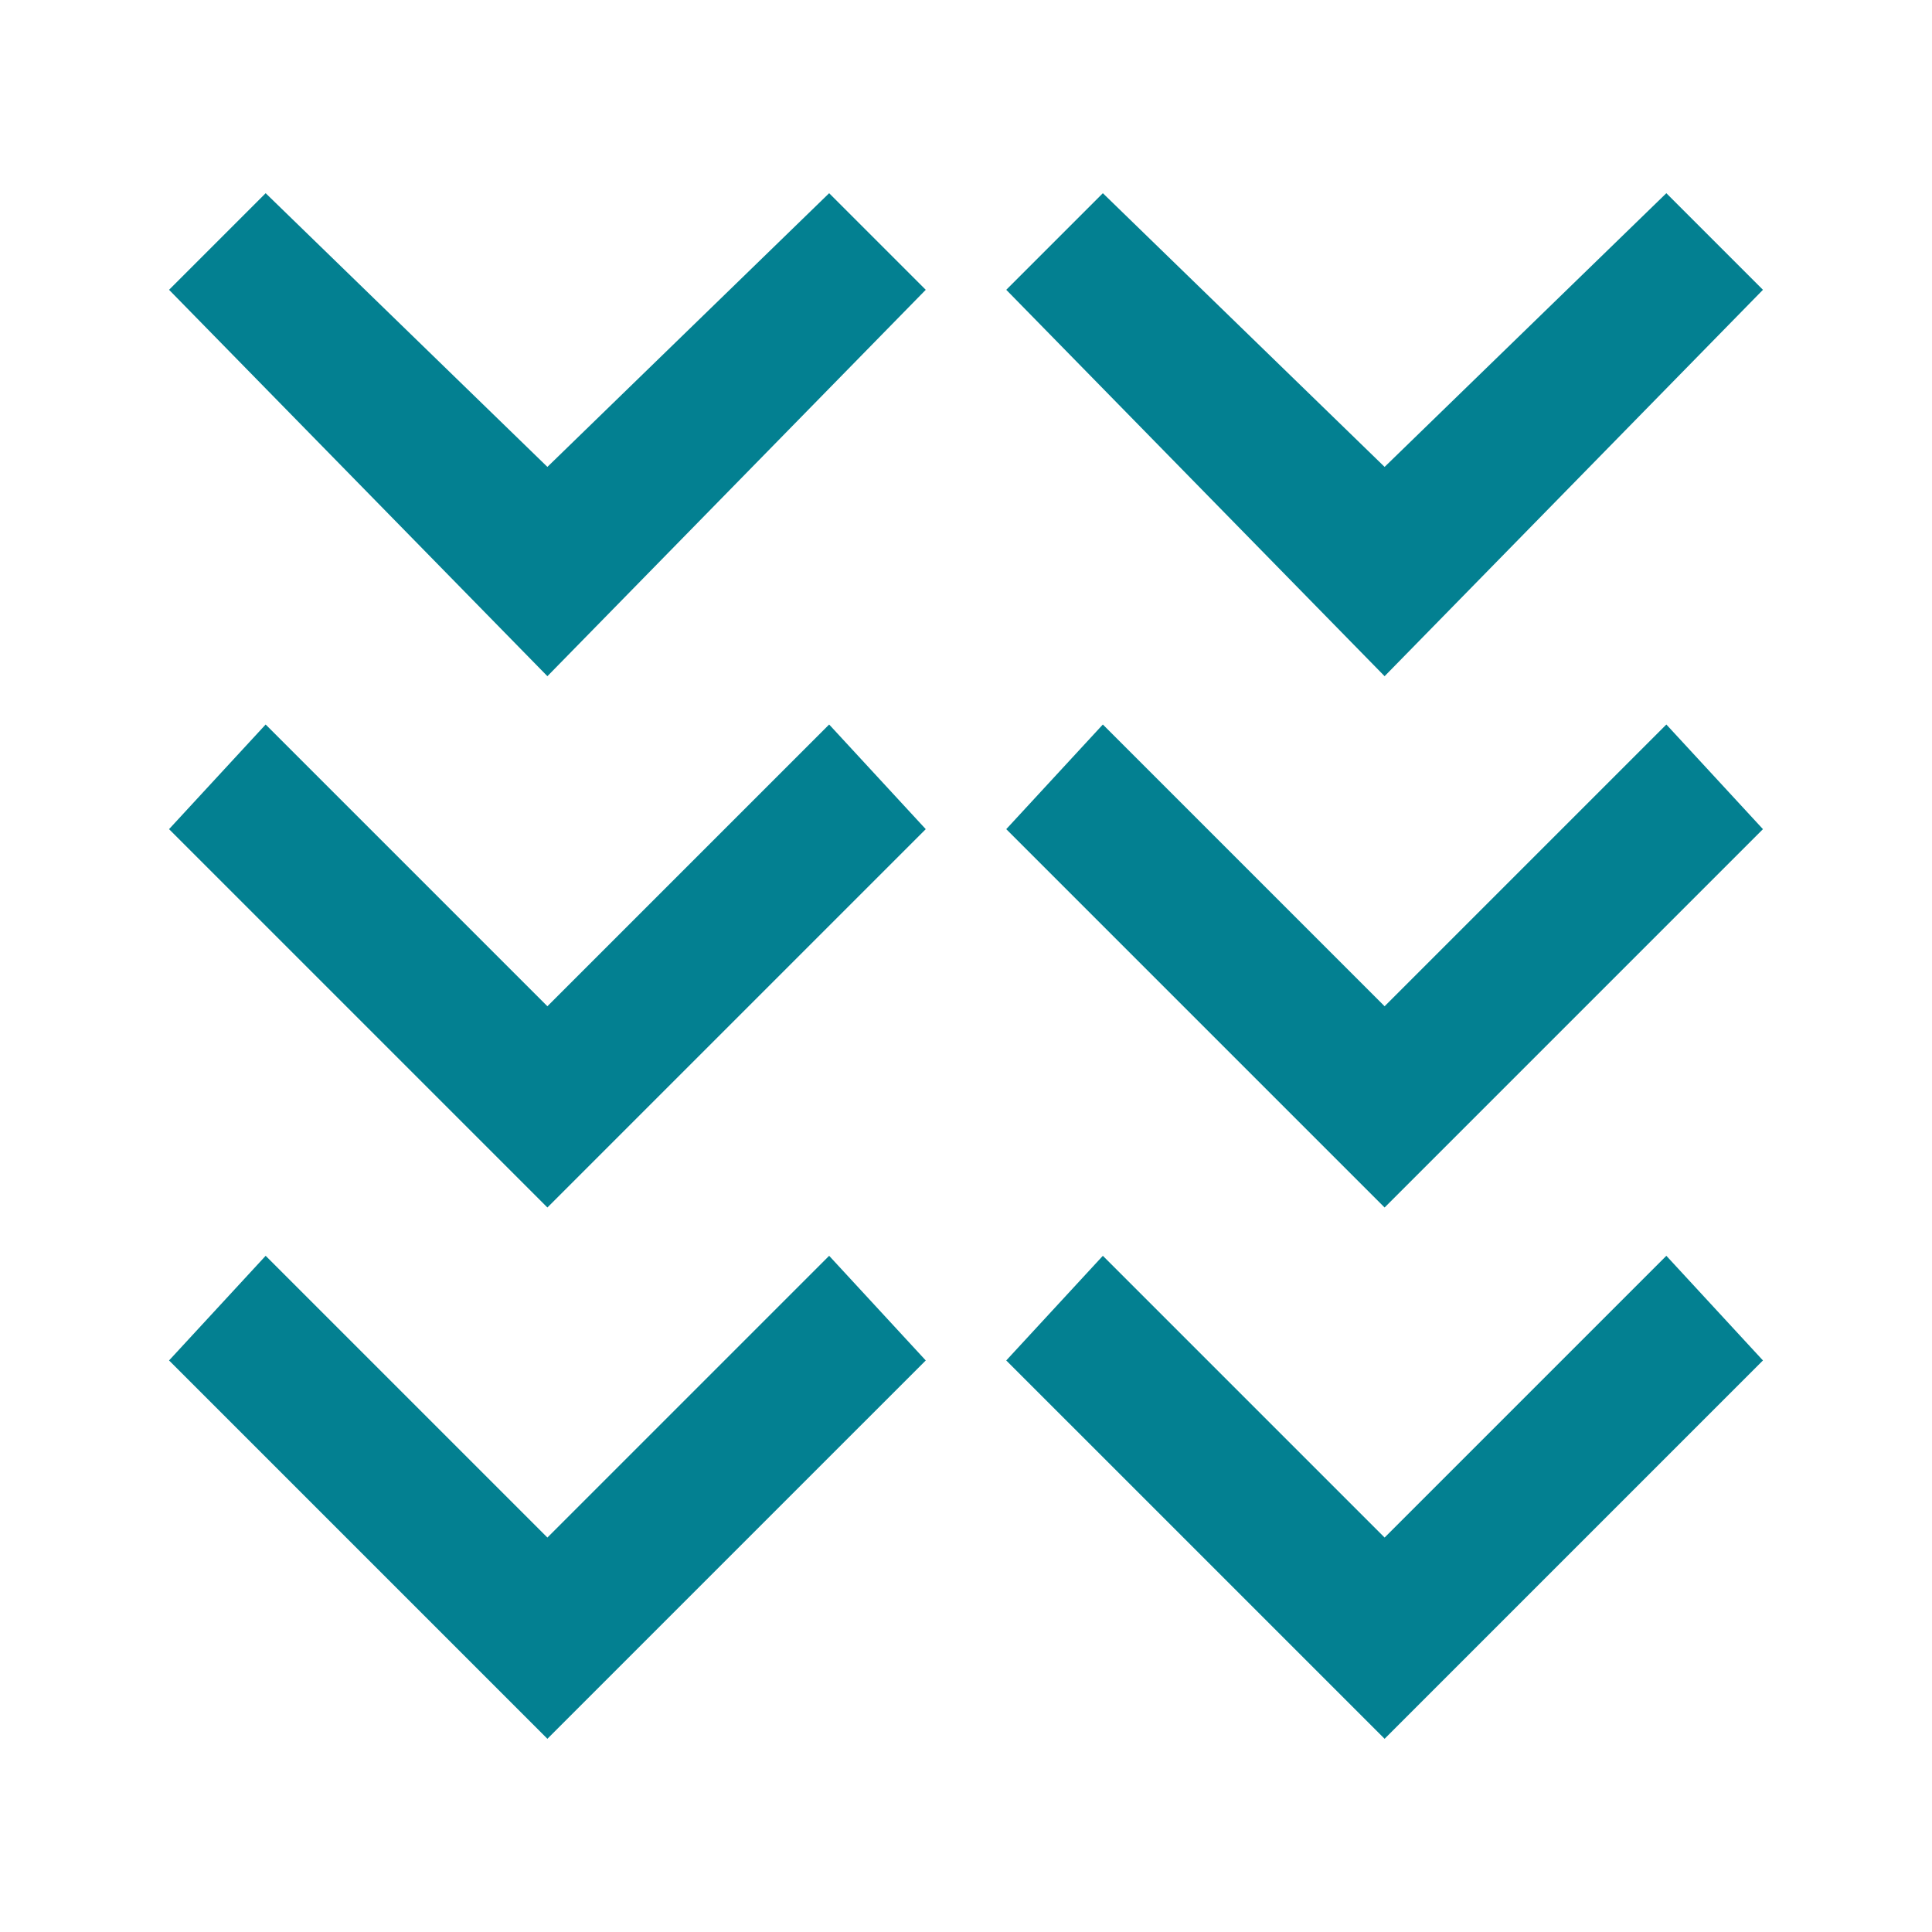
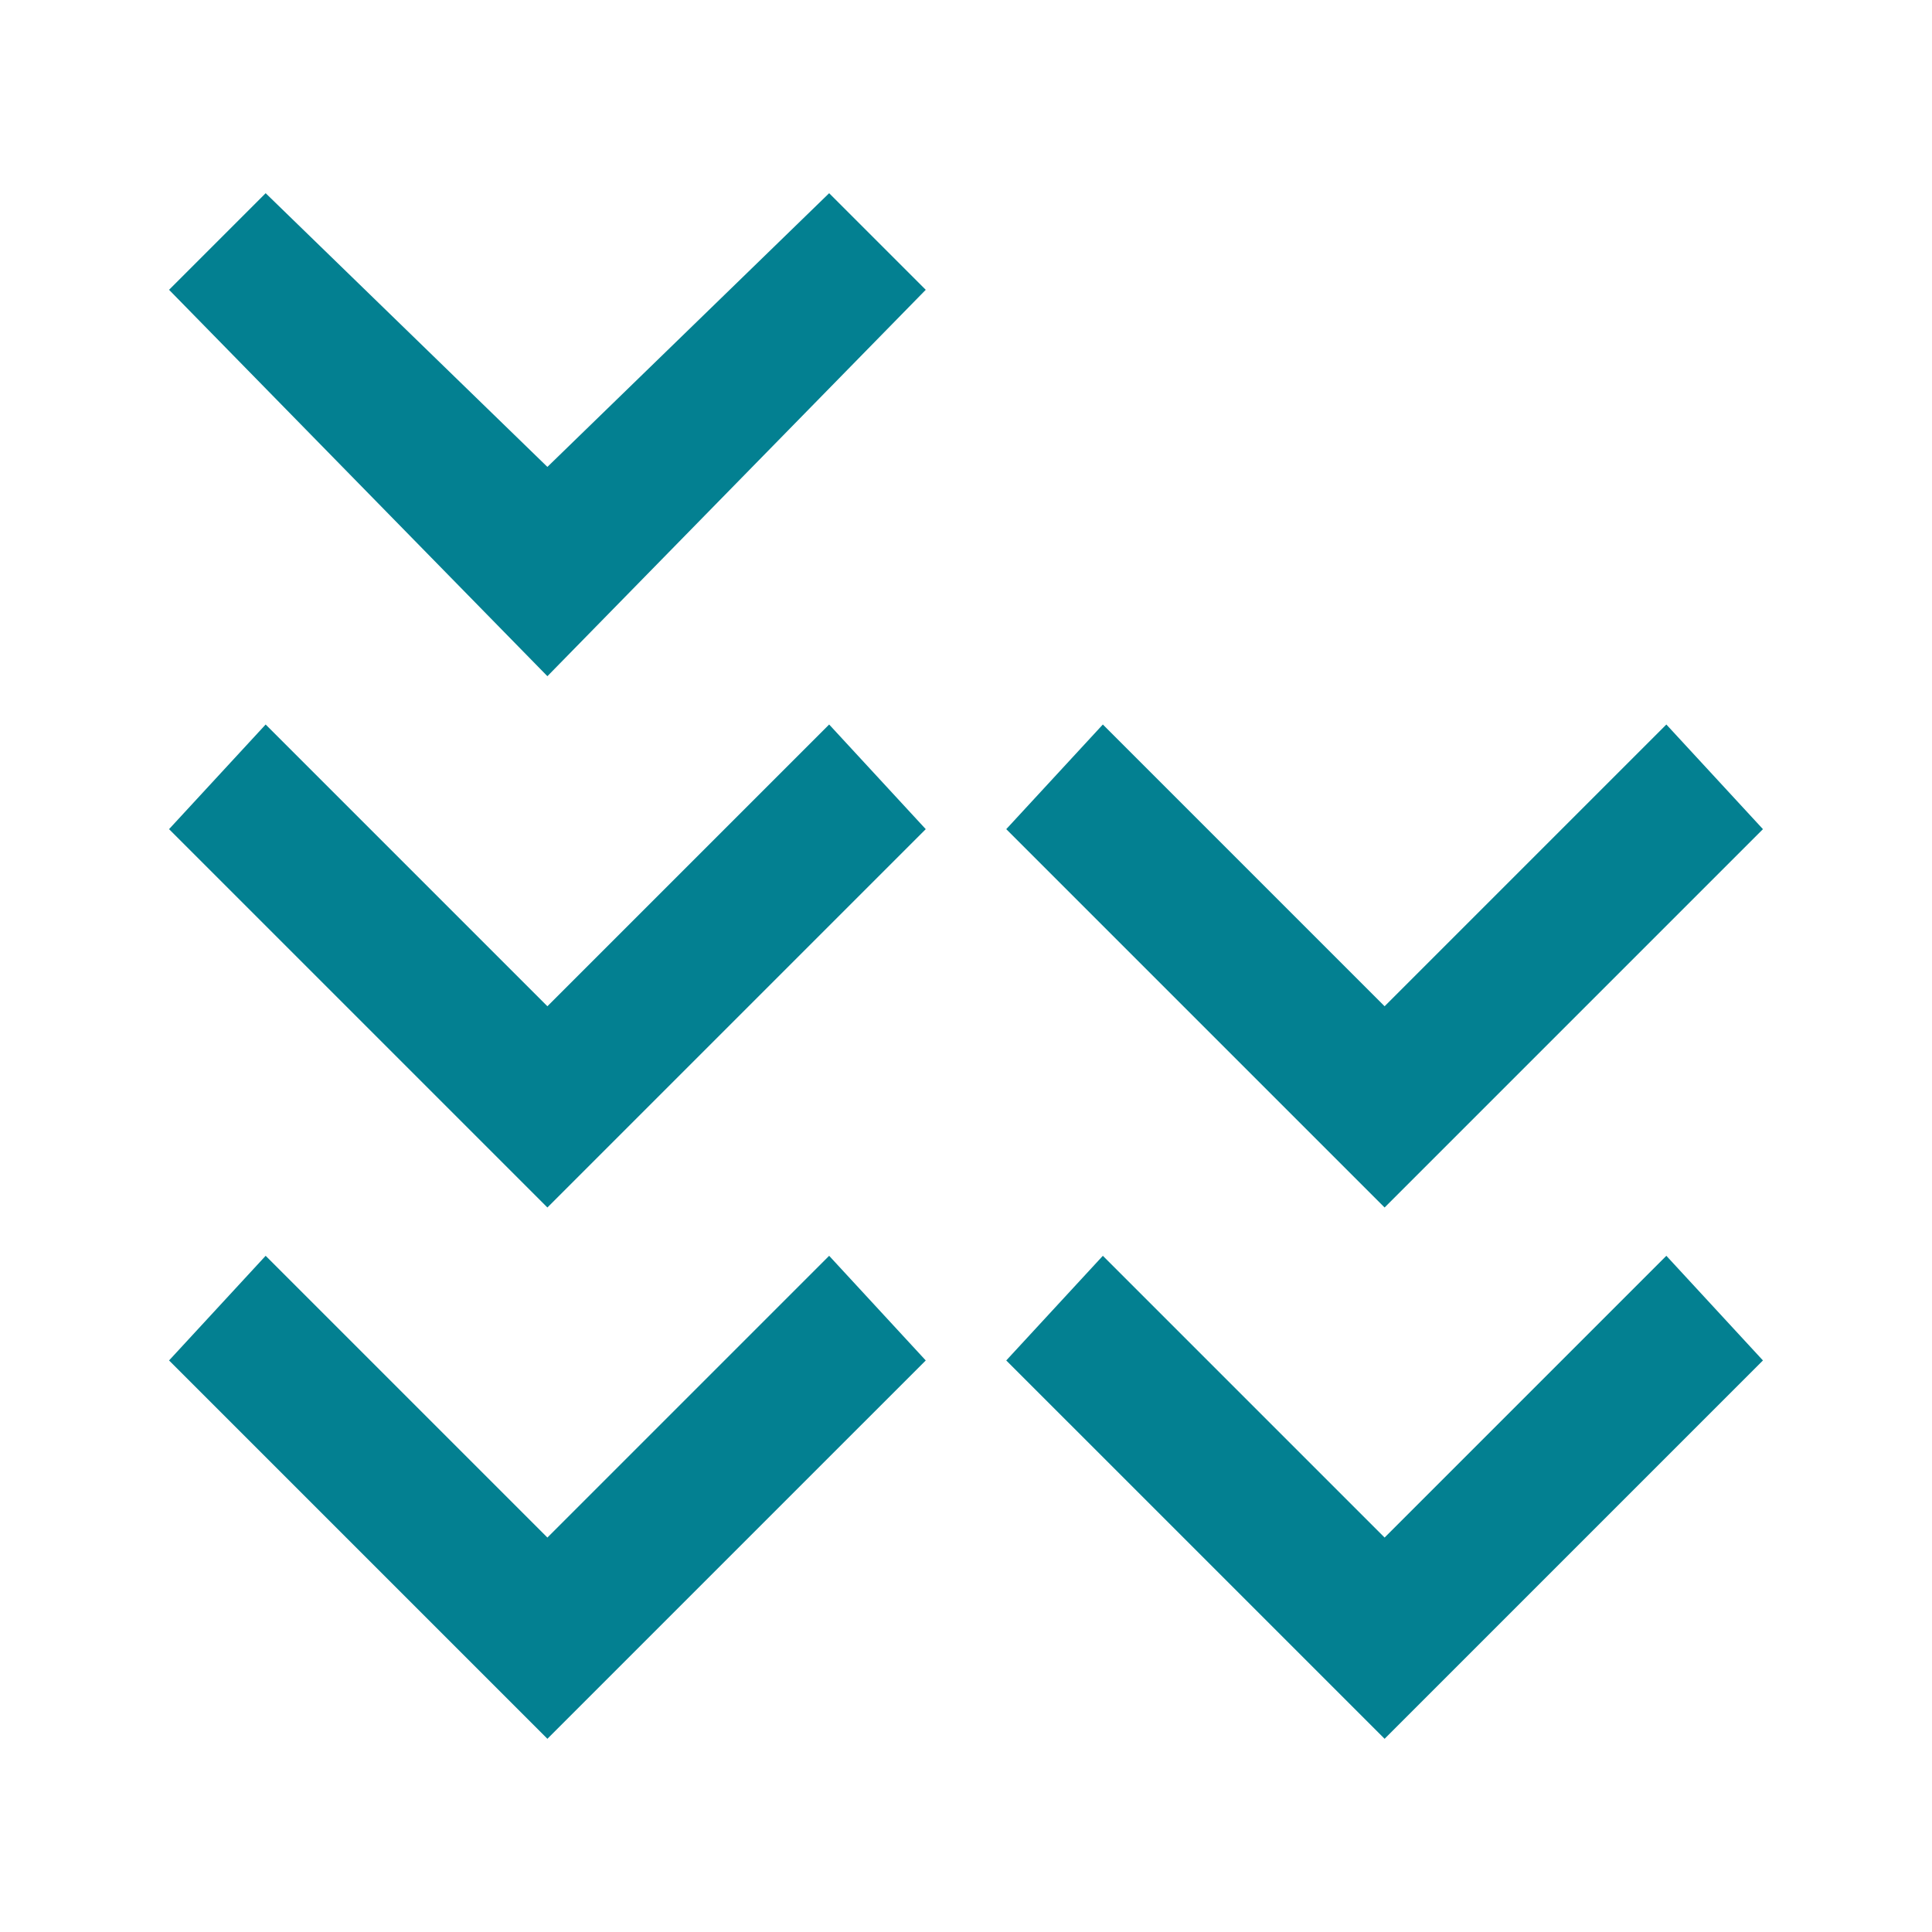
<svg xmlns="http://www.w3.org/2000/svg" version="1.1" id="Vrstva_1" x="0px" y="0px" viewBox="0 0 24 24" style="enable-background:new 0 0 24 24;" xml:space="preserve">
  <style type="text/css">
	.st0{fill:#038091;}
</style>
  <g>
    <polygon class="st0" points="11.5,3.6 10.3,2.4 6.8,5.8 3.3,2.4 2.1,3.6 6.8,8.4  " />
-     <polygon class="st0" points="21.9,3.6 20.7,2.4 17.2,5.8 13.7,2.4 12.5,3.6 17.2,8.4  " />
    <polygon class="st0" points="11.5,10.3 10.3,9 6.8,12.5 3.3,9 2.1,10.3 6.8,15  " />
    <polygon class="st0" points="21.9,10.3 20.7,9 17.2,12.5 13.7,9 12.5,10.3 17.2,15  " />
    <polygon class="st0" points="11.5,16.9 10.3,15.6 6.8,19.1 3.3,15.6 2.1,16.9 6.8,21.6  " />
    <polygon class="st0" points="21.9,16.9 20.7,15.6 17.2,19.1 13.7,15.6 12.5,16.9 17.2,21.6  " />
  </g>
</svg>